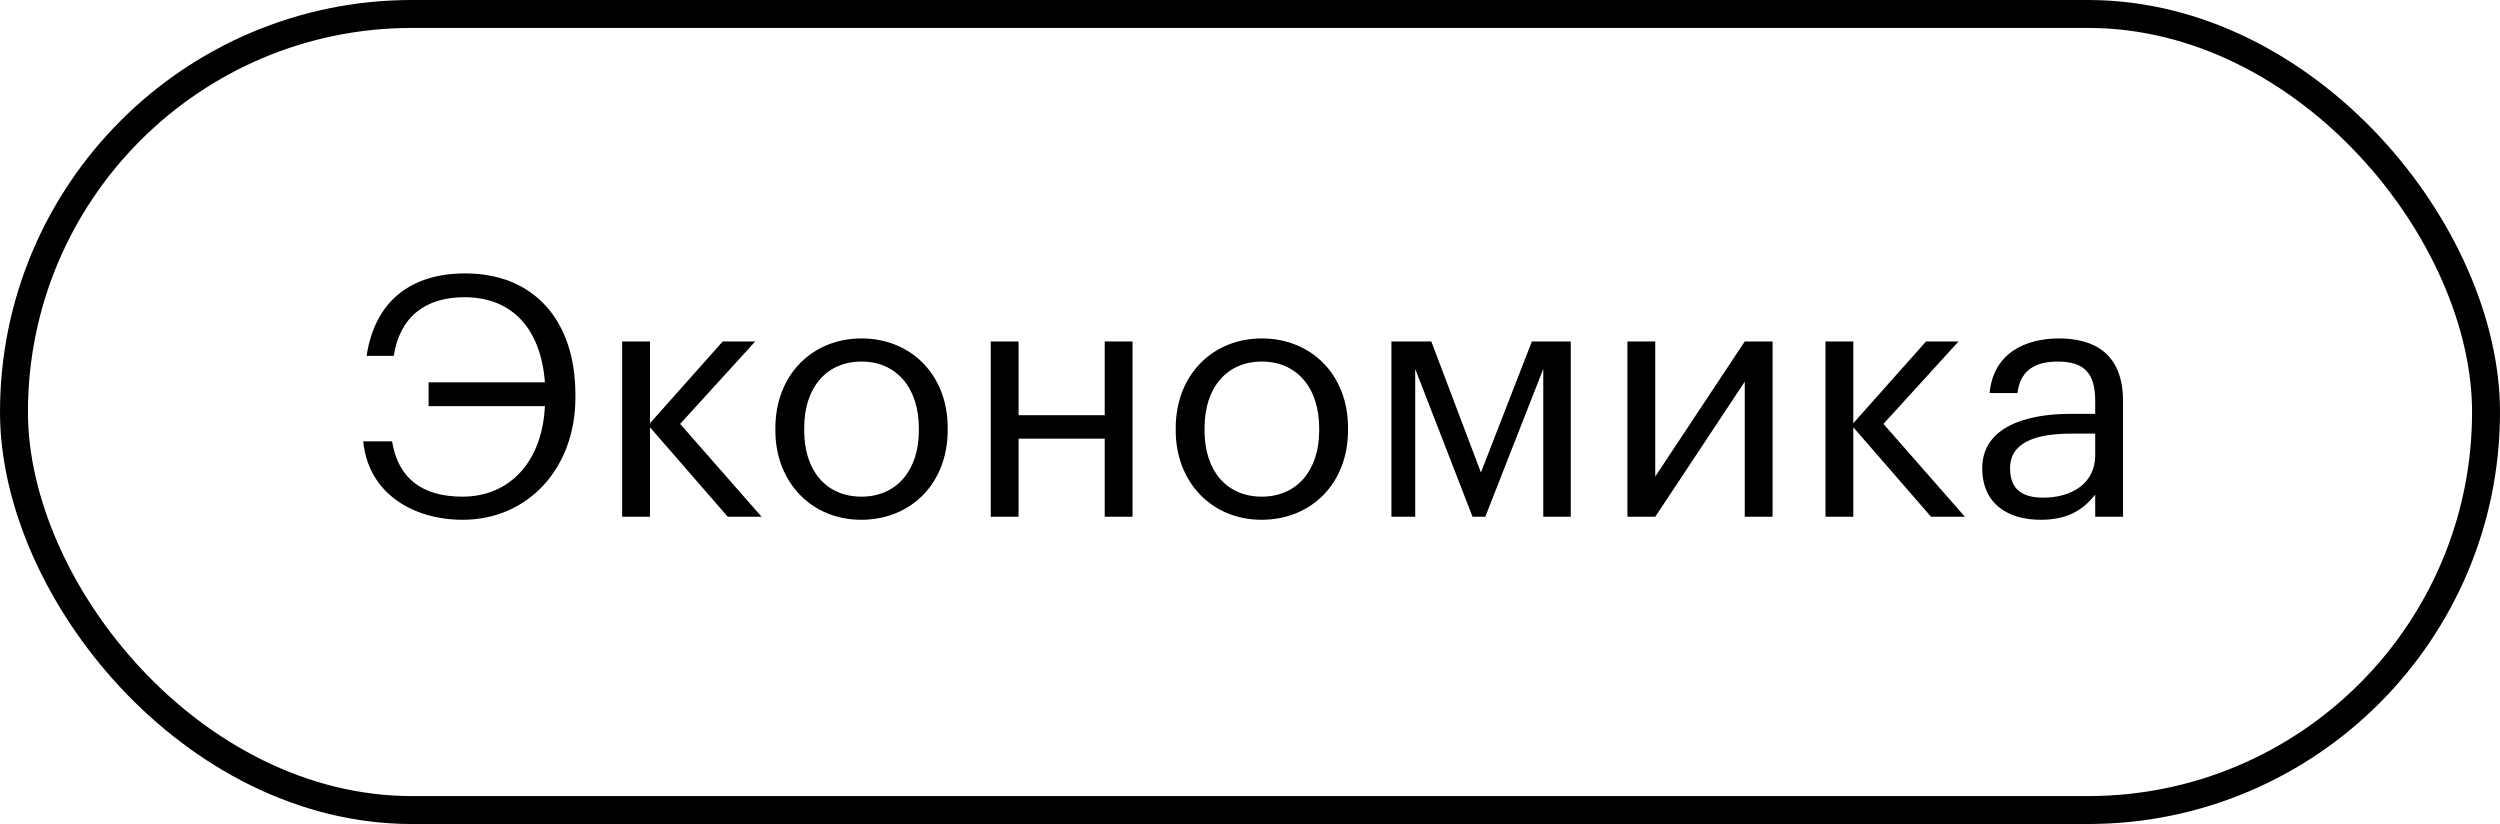
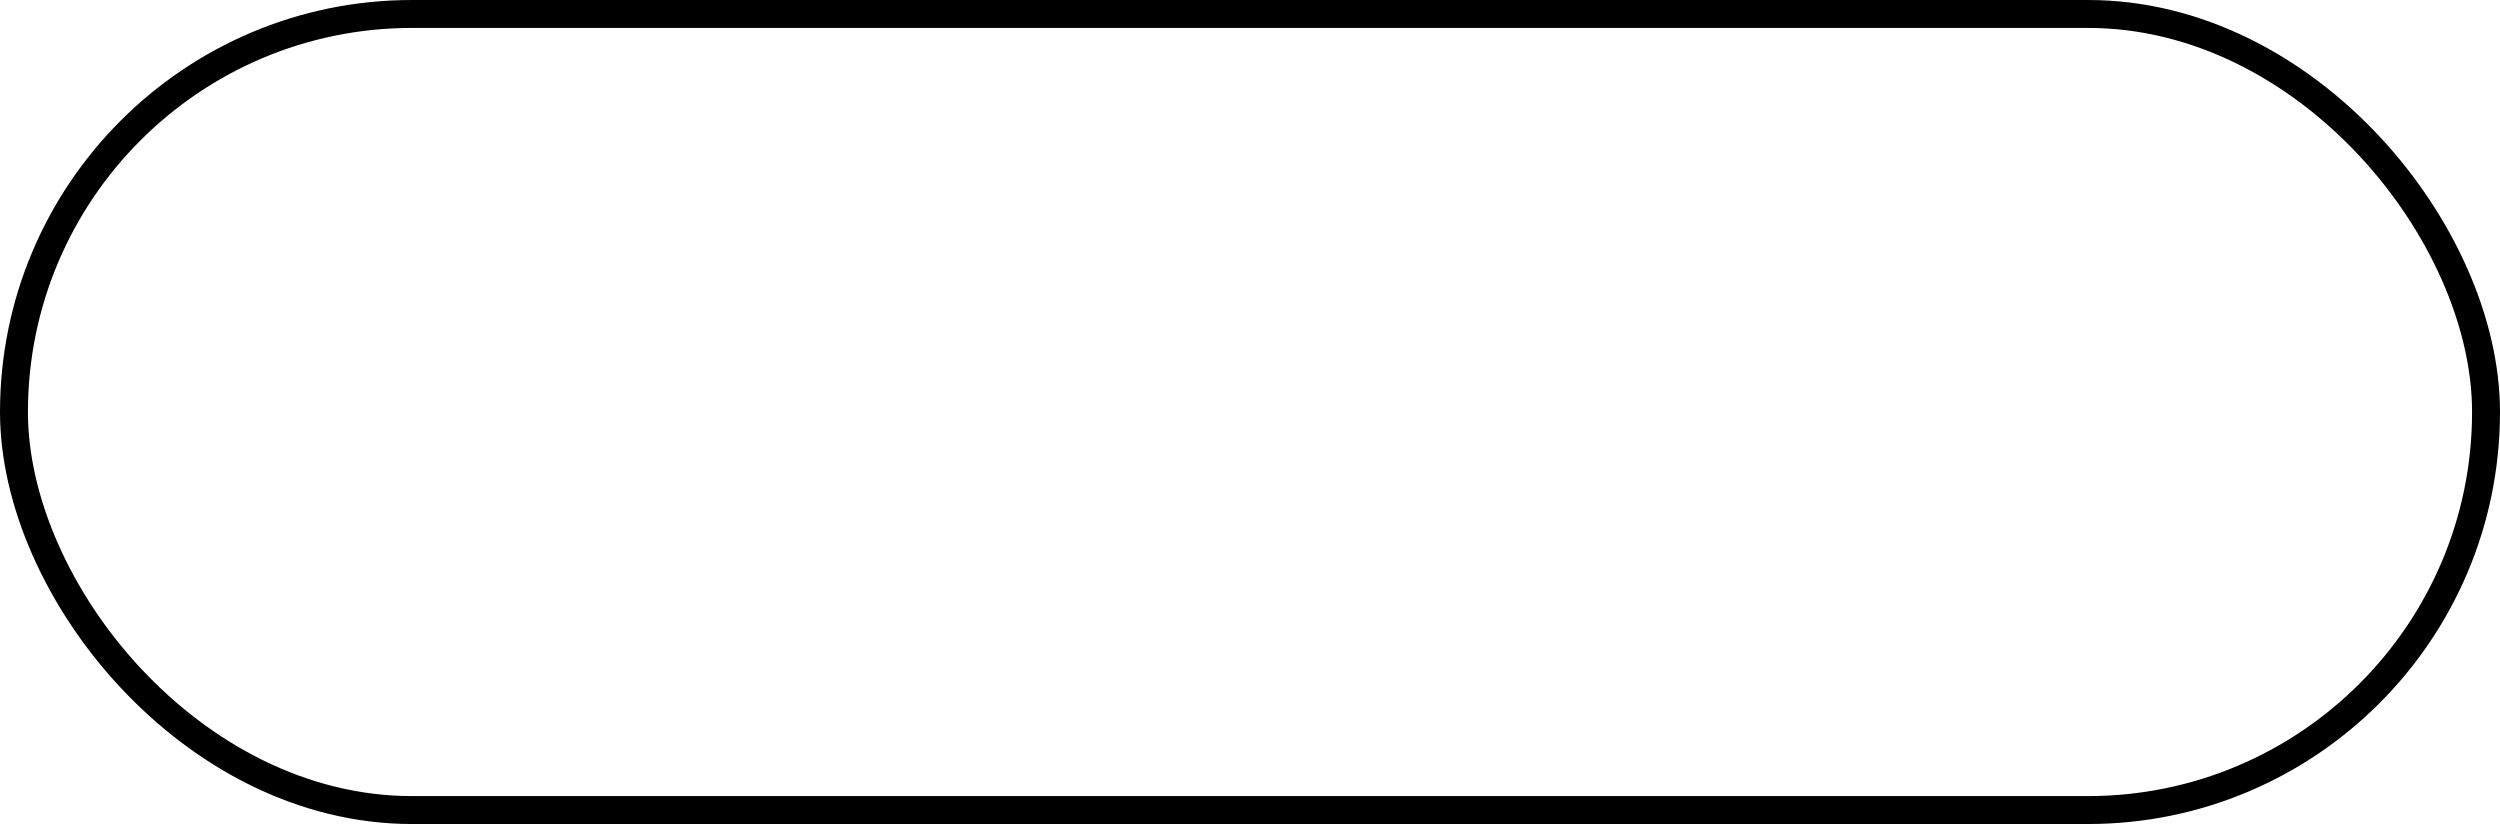
<svg xmlns="http://www.w3.org/2000/svg" width="179" height="59" viewBox="0 0 179 59" fill="none">
  <rect x="1" y="1" width="177" height="57" rx="28.5" stroke="black" stroke-width="2" />
-   <path d="M33.136 37.216C29.56 37.216 26.368 35.32 26.008 31.6H28.072C28.504 34.216 30.184 35.56 33.112 35.56C36.496 35.56 38.824 33.064 39.016 29.08H30.688V27.376H39.016C38.728 23.56 36.688 21.28 33.256 21.28C30.448 21.28 28.624 22.696 28.192 25.48H26.248C26.848 21.52 29.464 19.576 33.304 19.576C38.272 19.576 41.2 22.984 41.2 28.264V28.456C41.2 33.544 37.792 37.216 33.136 37.216ZM52.107 37L46.539 30.592V37H44.547V24.448H46.539V30.304L51.747 24.448H54.075L48.699 30.352L54.531 37H52.107ZM61.661 37.216C58.086 37.216 55.517 34.504 55.517 30.832V30.64C55.517 26.872 58.133 24.232 61.685 24.232C65.237 24.232 67.853 26.848 67.853 30.616V30.808C67.853 34.6 65.237 37.216 61.661 37.216ZM61.685 35.56C64.206 35.56 65.79 33.664 65.79 30.832V30.664C65.79 27.76 64.181 25.888 61.685 25.888C59.166 25.888 57.581 27.76 57.581 30.64V30.832C57.581 33.688 59.142 35.56 61.685 35.56ZM79.098 37V31.408H72.93V37H70.938V24.448H72.93V29.728H79.098V24.448H81.09V37H79.098ZM90.326 37.216C86.75 37.216 84.182 34.504 84.182 30.832V30.64C84.182 26.872 86.798 24.232 90.35 24.232C93.902 24.232 96.518 26.848 96.518 30.616V30.808C96.518 34.6 93.902 37.216 90.326 37.216ZM90.35 35.56C92.87 35.56 94.454 33.664 94.454 30.832V30.664C94.454 27.76 92.846 25.888 90.35 25.888C87.83 25.888 86.246 27.76 86.246 30.64V30.832C86.246 33.688 87.806 35.56 90.35 35.56ZM105.434 37L101.33 26.416V37H99.626V24.448H102.482L106.034 33.832L109.682 24.448H112.466V37H110.498V26.416L106.346 37H105.434ZM118.516 37H116.524V24.448H118.516V34.12L124.924 24.448H126.916V37H124.924V27.328L118.516 37ZM138.264 37L132.696 30.592V37H130.704V24.448H132.696V30.304L137.904 24.448H140.232L134.855 30.352L140.688 37H138.264ZM146.297 35.632C148.409 35.632 150.017 34.552 150.017 32.608V31.048H148.289C145.769 31.048 143.921 31.672 143.921 33.52C143.921 34.816 144.545 35.632 146.297 35.632ZM146.105 37.216C143.777 37.216 141.929 36.088 141.929 33.52C141.929 30.616 145.001 29.632 148.217 29.632H150.017V28.72C150.017 26.728 149.249 25.888 147.329 25.888C145.601 25.888 144.641 26.608 144.449 28.144H142.457C142.721 25.288 145.001 24.232 147.425 24.232C149.825 24.232 152.009 25.216 152.009 28.72V37H150.017V35.416C149.081 36.592 147.953 37.216 146.105 37.216Z" fill="black" />
</svg>